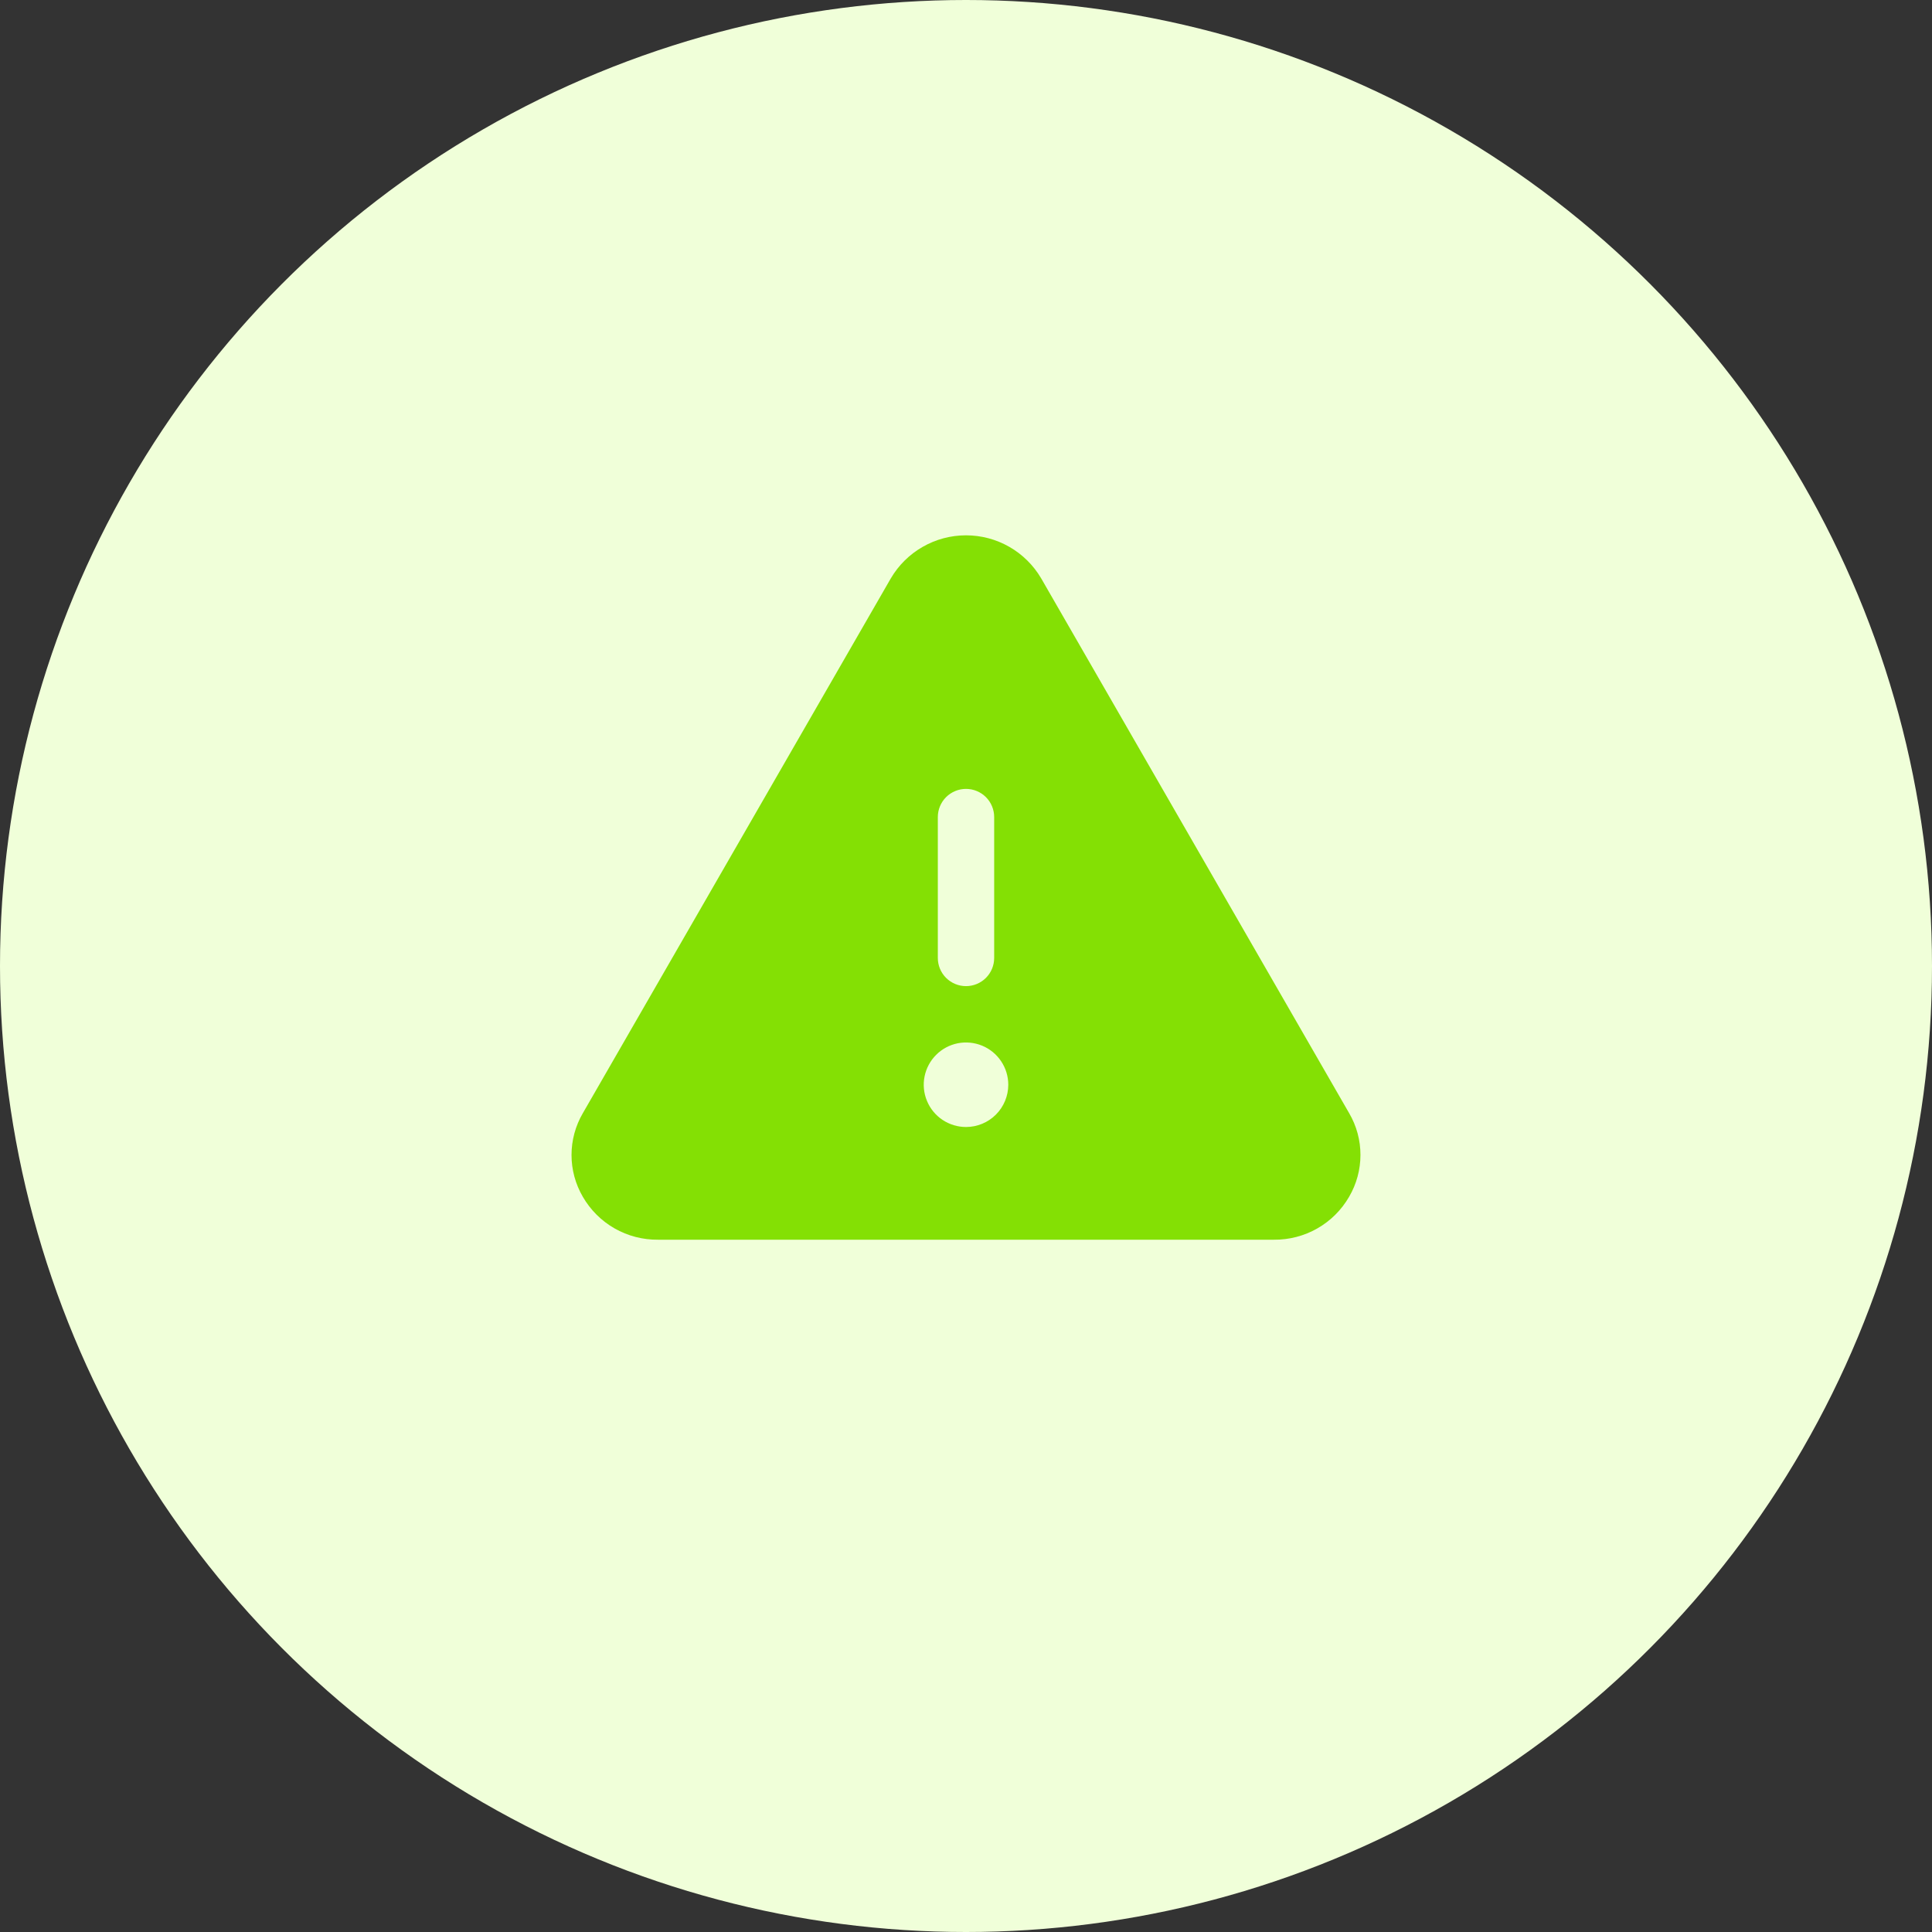
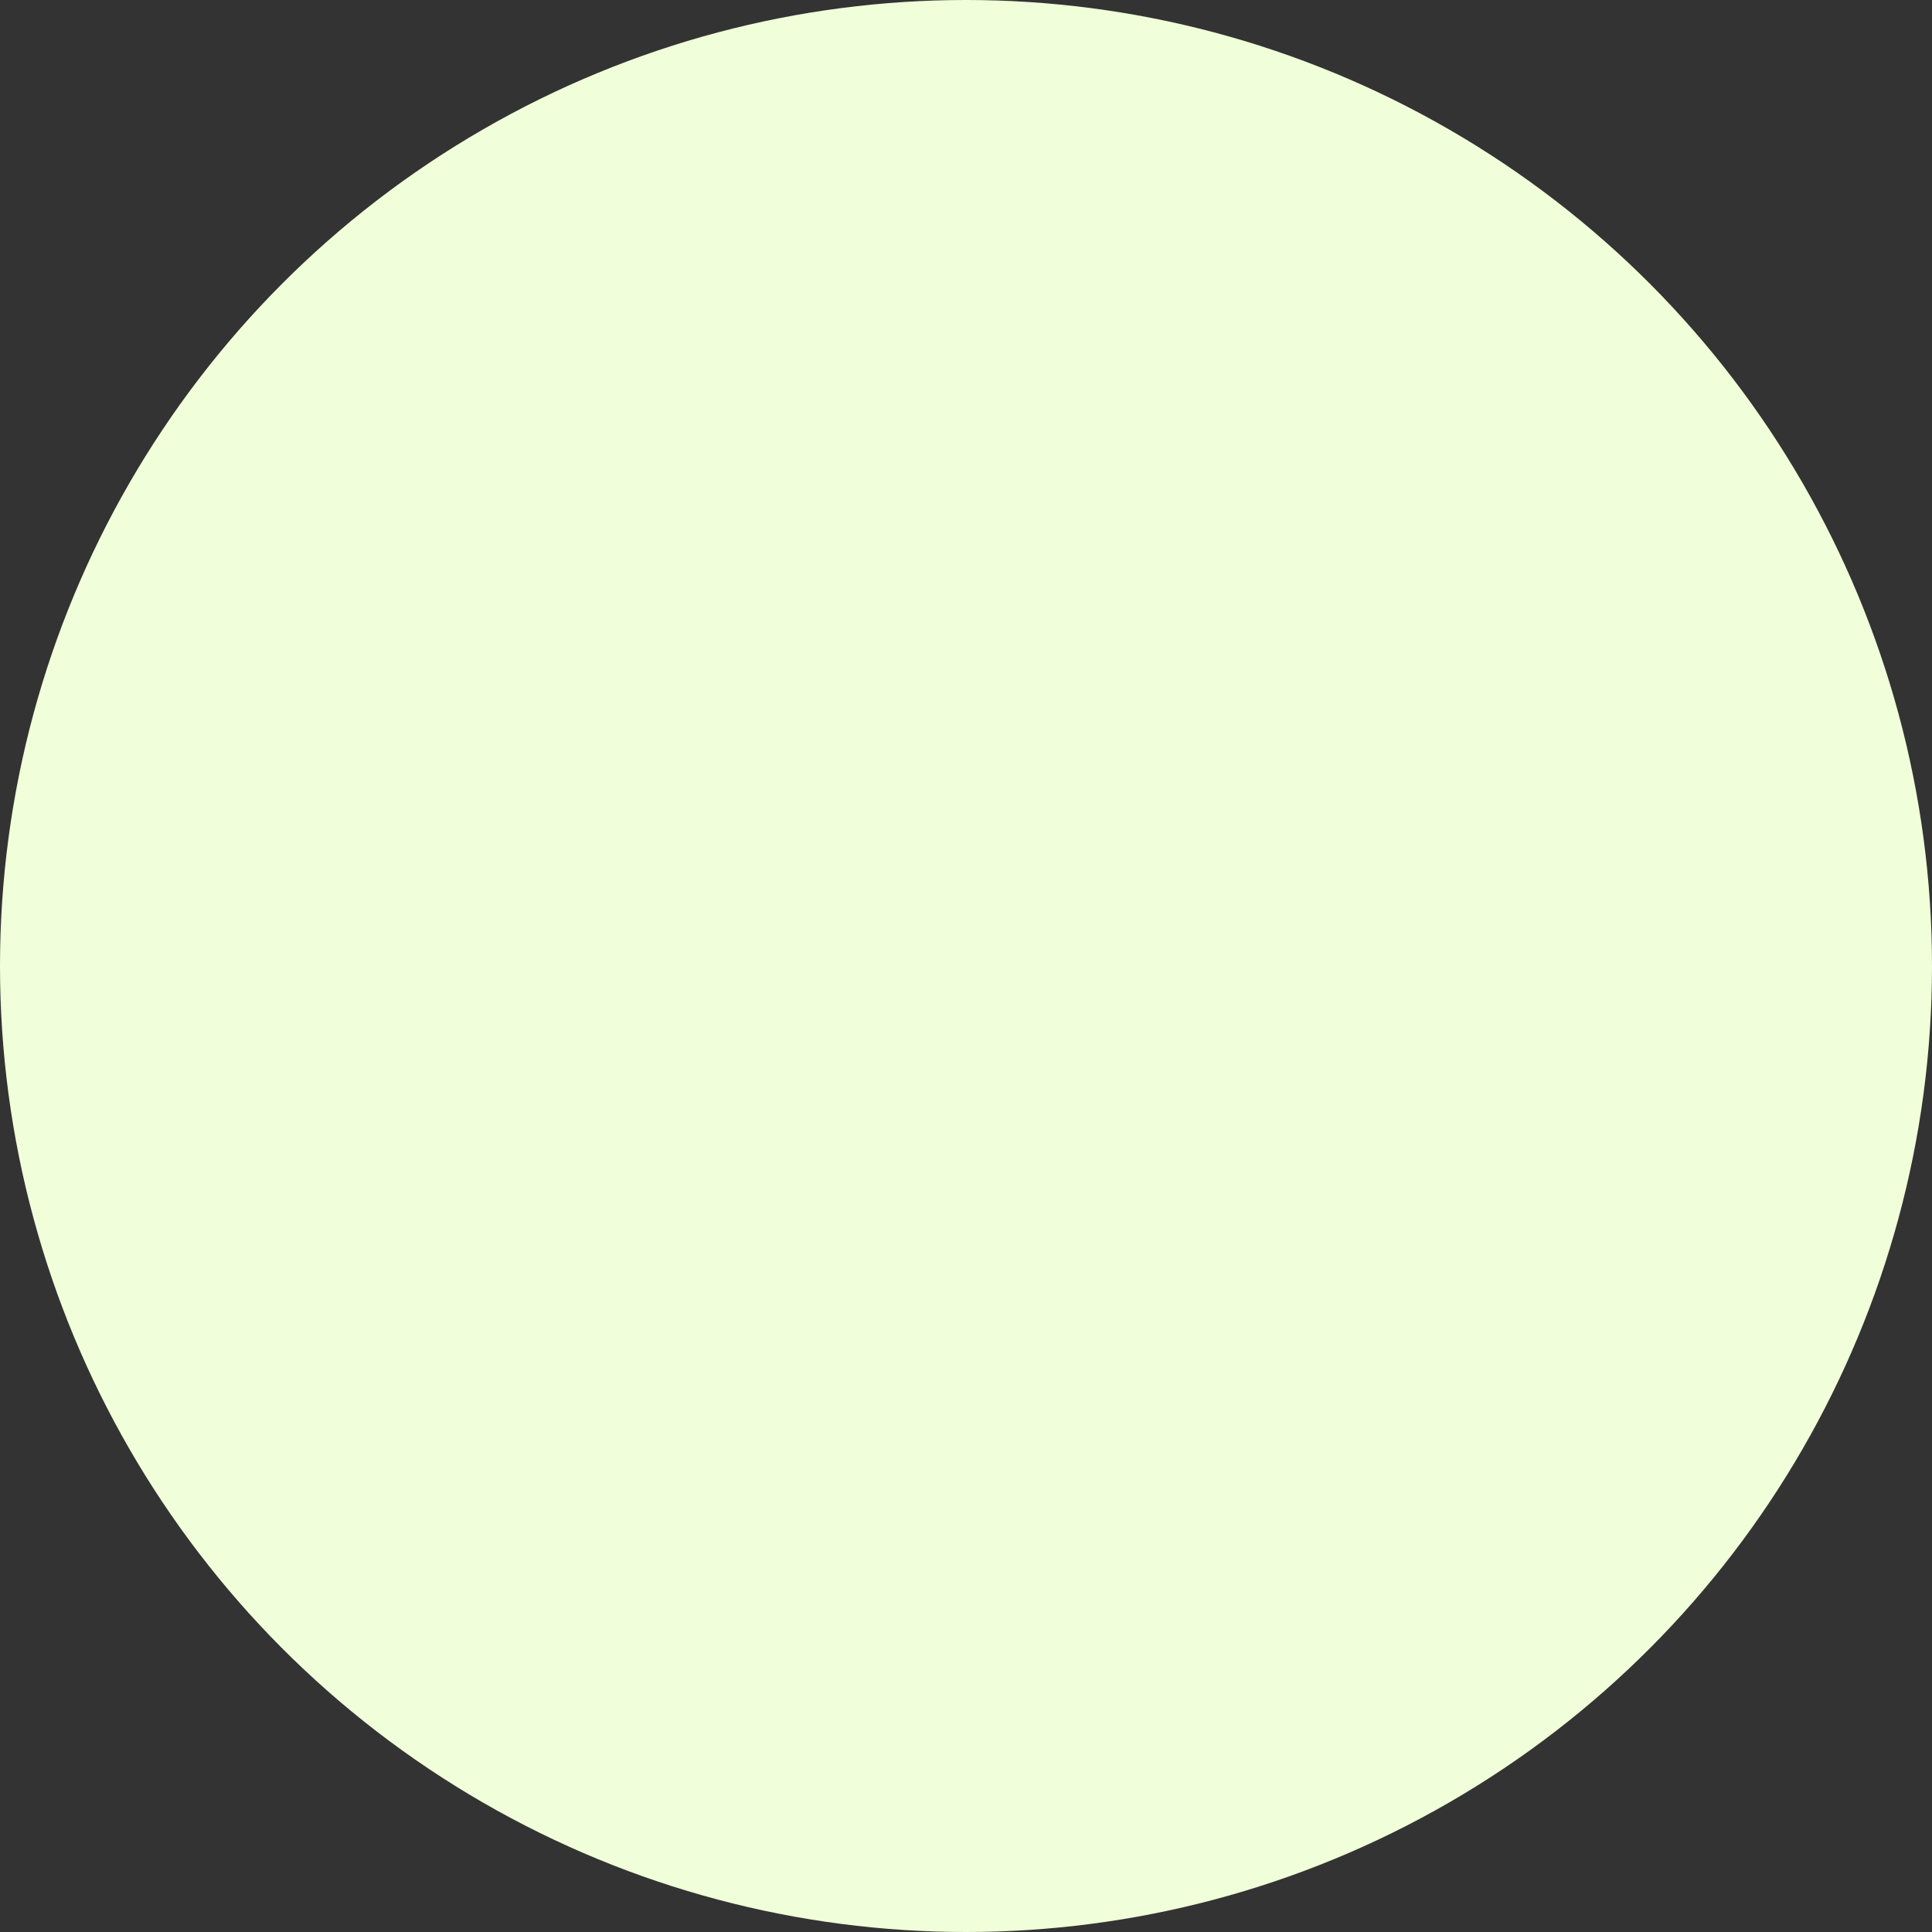
<svg xmlns="http://www.w3.org/2000/svg" width="60" height="60" viewBox="0 0 60 60" fill="none">
  <rect x="0" y="0" width="60" height="60" fill="#333333" stroke="none" />
  <circle cx="30" cy="30" r="30" fill="#F0FFD9" />
-   <path d="M41.9 34.572L32.335 17.962C32.096 17.555 31.755 17.217 31.346 16.983C30.936 16.748 30.472 16.625 30 16.625C29.528 16.625 29.064 16.748 28.655 16.983C28.245 17.217 27.904 17.555 27.665 17.962L18.1 34.572C17.87 34.966 17.749 35.414 17.749 35.87C17.749 36.325 17.87 36.773 18.1 37.167C18.336 37.576 18.677 37.916 19.087 38.15C19.497 38.384 19.963 38.505 20.435 38.5H39.565C40.037 38.505 40.502 38.383 40.912 38.149C41.322 37.915 41.662 37.576 41.898 37.167C42.128 36.773 42.25 36.326 42.25 35.87C42.251 35.414 42.13 34.966 41.9 34.572ZM29.125 25.375C29.125 25.143 29.217 24.92 29.381 24.756C29.546 24.592 29.768 24.5 30 24.5C30.232 24.5 30.455 24.592 30.619 24.756C30.783 24.92 30.875 25.143 30.875 25.375V29.75C30.875 29.982 30.783 30.205 30.619 30.369C30.455 30.533 30.232 30.625 30 30.625C29.768 30.625 29.546 30.533 29.381 30.369C29.217 30.205 29.125 29.982 29.125 29.75V25.375ZM30 35C29.741 35 29.487 34.923 29.271 34.779C29.055 34.635 28.887 34.43 28.788 34.19C28.688 33.95 28.662 33.686 28.713 33.431C28.764 33.177 28.889 32.943 29.072 32.76C29.256 32.576 29.489 32.451 29.744 32.4C29.999 32.35 30.263 32.376 30.503 32.475C30.742 32.574 30.947 32.742 31.091 32.958C31.236 33.174 31.313 33.428 31.313 33.688C31.313 34.036 31.174 34.37 30.928 34.616C30.682 34.862 30.348 35 30 35Z" fill="#84E004" />
</svg>